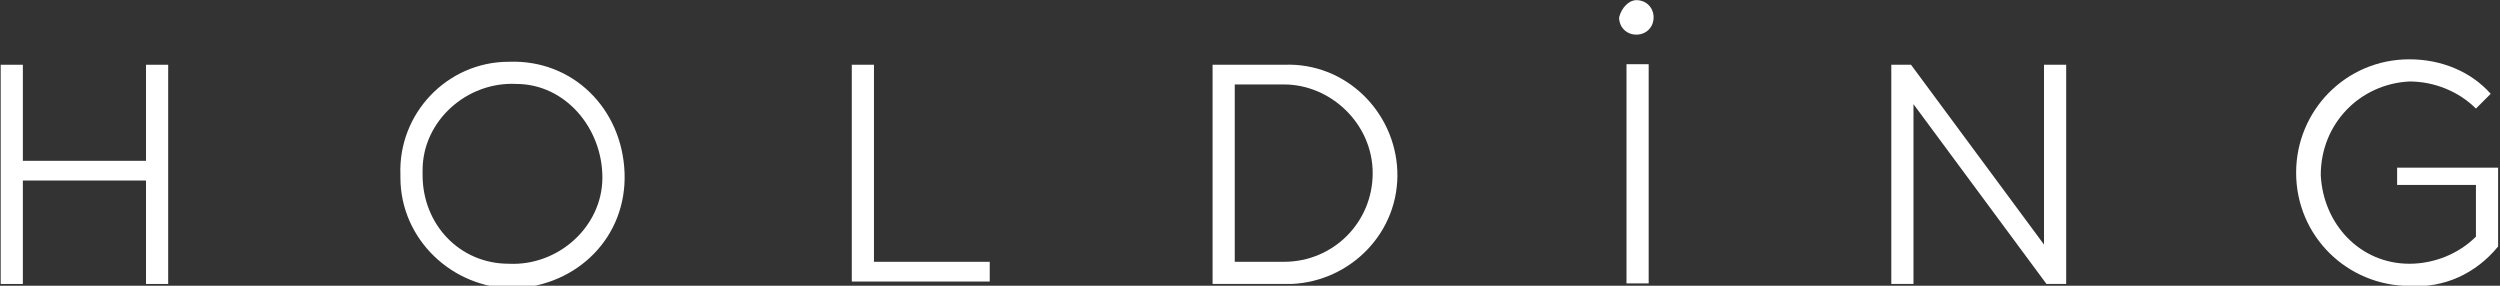
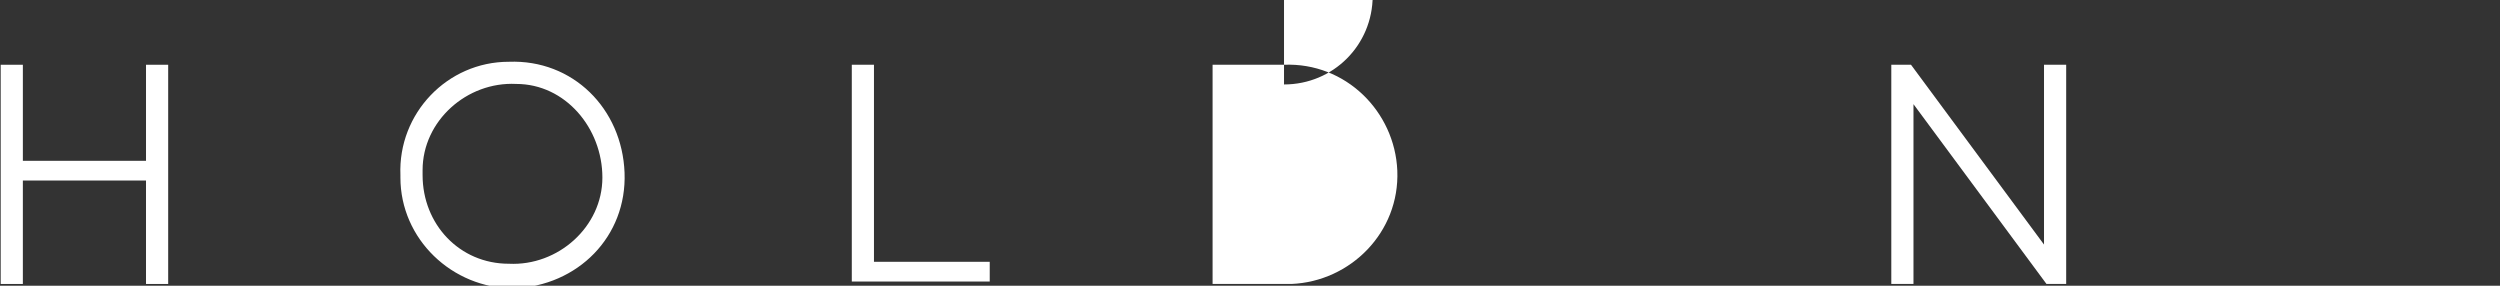
<svg xmlns="http://www.w3.org/2000/svg" version="1.1" id="Layer_1" x="0" y="0" viewBox="0 0 101.5 11.6" xml:space="preserve">
  <rect x="0" y="0" width="101.5" height="11.6" fill="#333333" stroke="none" />
  <style>.st0{fill:#fff}</style>
  <path class="st0" d="M5.8-28.3h-.9v-4.2h-5v4.2H-1v-8.9h.9v3.9h5v-3.9h.9v8.9z" transform="translate(1.028 39.829)" />
  <path class="st0" d="M3.4-37.2c2.6-.1 4.6 1.9 4.7 4.5S6.2-28.1 3.6-28C1.1-28-1-30-1-32.5v-.1c-.1-2.5 1.9-4.6 4.4-4.6zm0 8.2c2 .1 3.8-1.5 3.8-3.5s-1.5-3.8-3.5-3.8c-2-.1-3.8 1.5-3.8 3.5v.2c0 2 1.5 3.6 3.5 3.6z" transform="translate(17.257 39.708)" />
  <path class="st0" d="M-1-37.2h.9v8h4.7v.8H-1v-8.8z" transform="translate(35.583 39.829)" />
-   <path class="st0" d="M-1-37.2h2.9c2.5-.1 4.5 1.9 4.6 4.3.1 2.5-1.9 4.5-4.3 4.6H-1v-8.9zm2.9.8h-2v7.2h2c2 0 3.6-1.6 3.6-3.6s-1.7-3.6-3.6-3.6z" transform="translate(50.231 39.829)" />
-   <path class="st0" d="M-.4-37.2c.4 0 .7.3.7.7 0 .4-.3.7-.7.7-.4 0-.7-.3-.7-.7.1-.4.4-.7.7-.7zm.5 11.5h-.9v-8.9h.9v8.9z" transform="translate(66.836 37.206)" />
+   <path class="st0" d="M-1-37.2h2.9c2.5-.1 4.5 1.9 4.6 4.3.1 2.5-1.9 4.5-4.3 4.6H-1v-8.9zm2.9.8h-2h2c2 0 3.6-1.6 3.6-3.6s-1.7-3.6-3.6-3.6z" transform="translate(50.231 39.829)" />
  <path class="st0" d="M6.1-28.3h-.8l-5.4-7.3v7.3H-1v-8.9h.8l5.4 7.3v-7.3h.9v8.9z" transform="translate(77.787 39.829)" />
-   <path class="st0" d="M3-32.9h4.1v3.2c-.9 1.1-2.2 1.7-3.6 1.6-2.5 0-4.6-2-4.6-4.6 0-2.5 2-4.6 4.6-4.6 1.3 0 2.5.5 3.3 1.4l-.6.6c-.7-.7-1.7-1.1-2.7-1.1-2 .1-3.6 1.7-3.6 3.8.1 2 1.6 3.6 3.6 3.6 1 0 2-.4 2.7-1.1v-2.1H3v-.7z" transform="translate(94.323 39.708)" />
</svg>